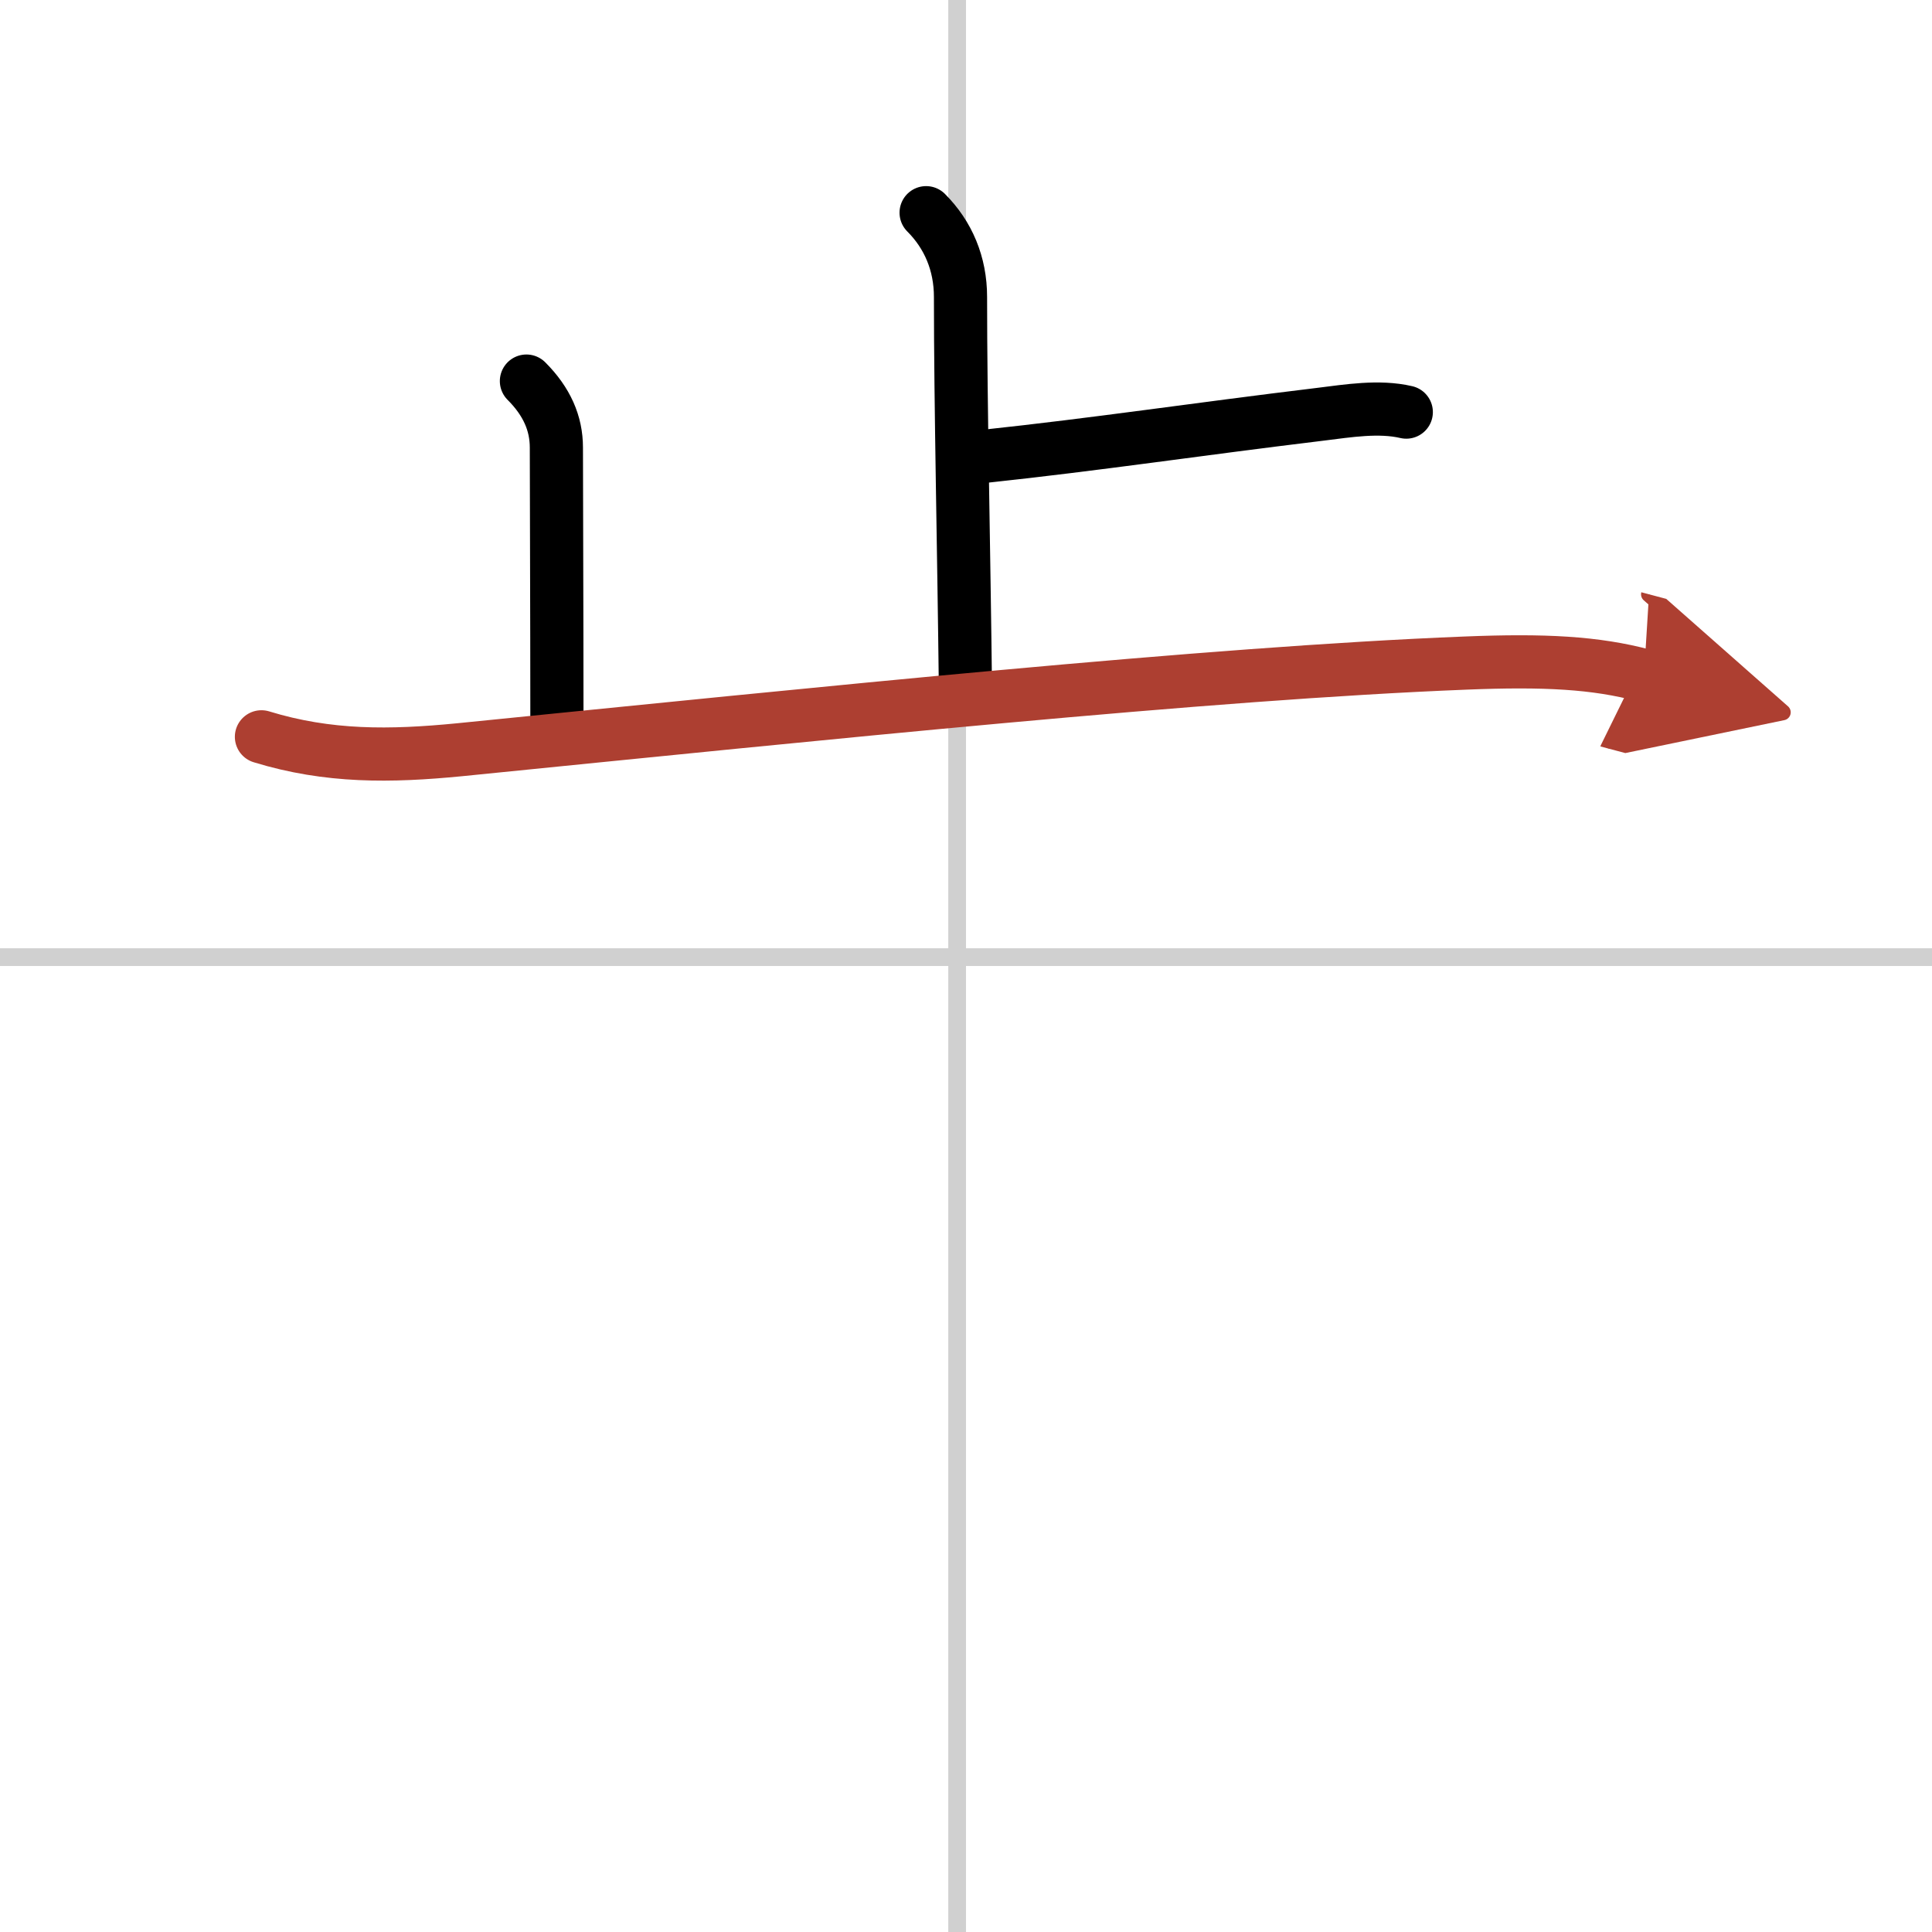
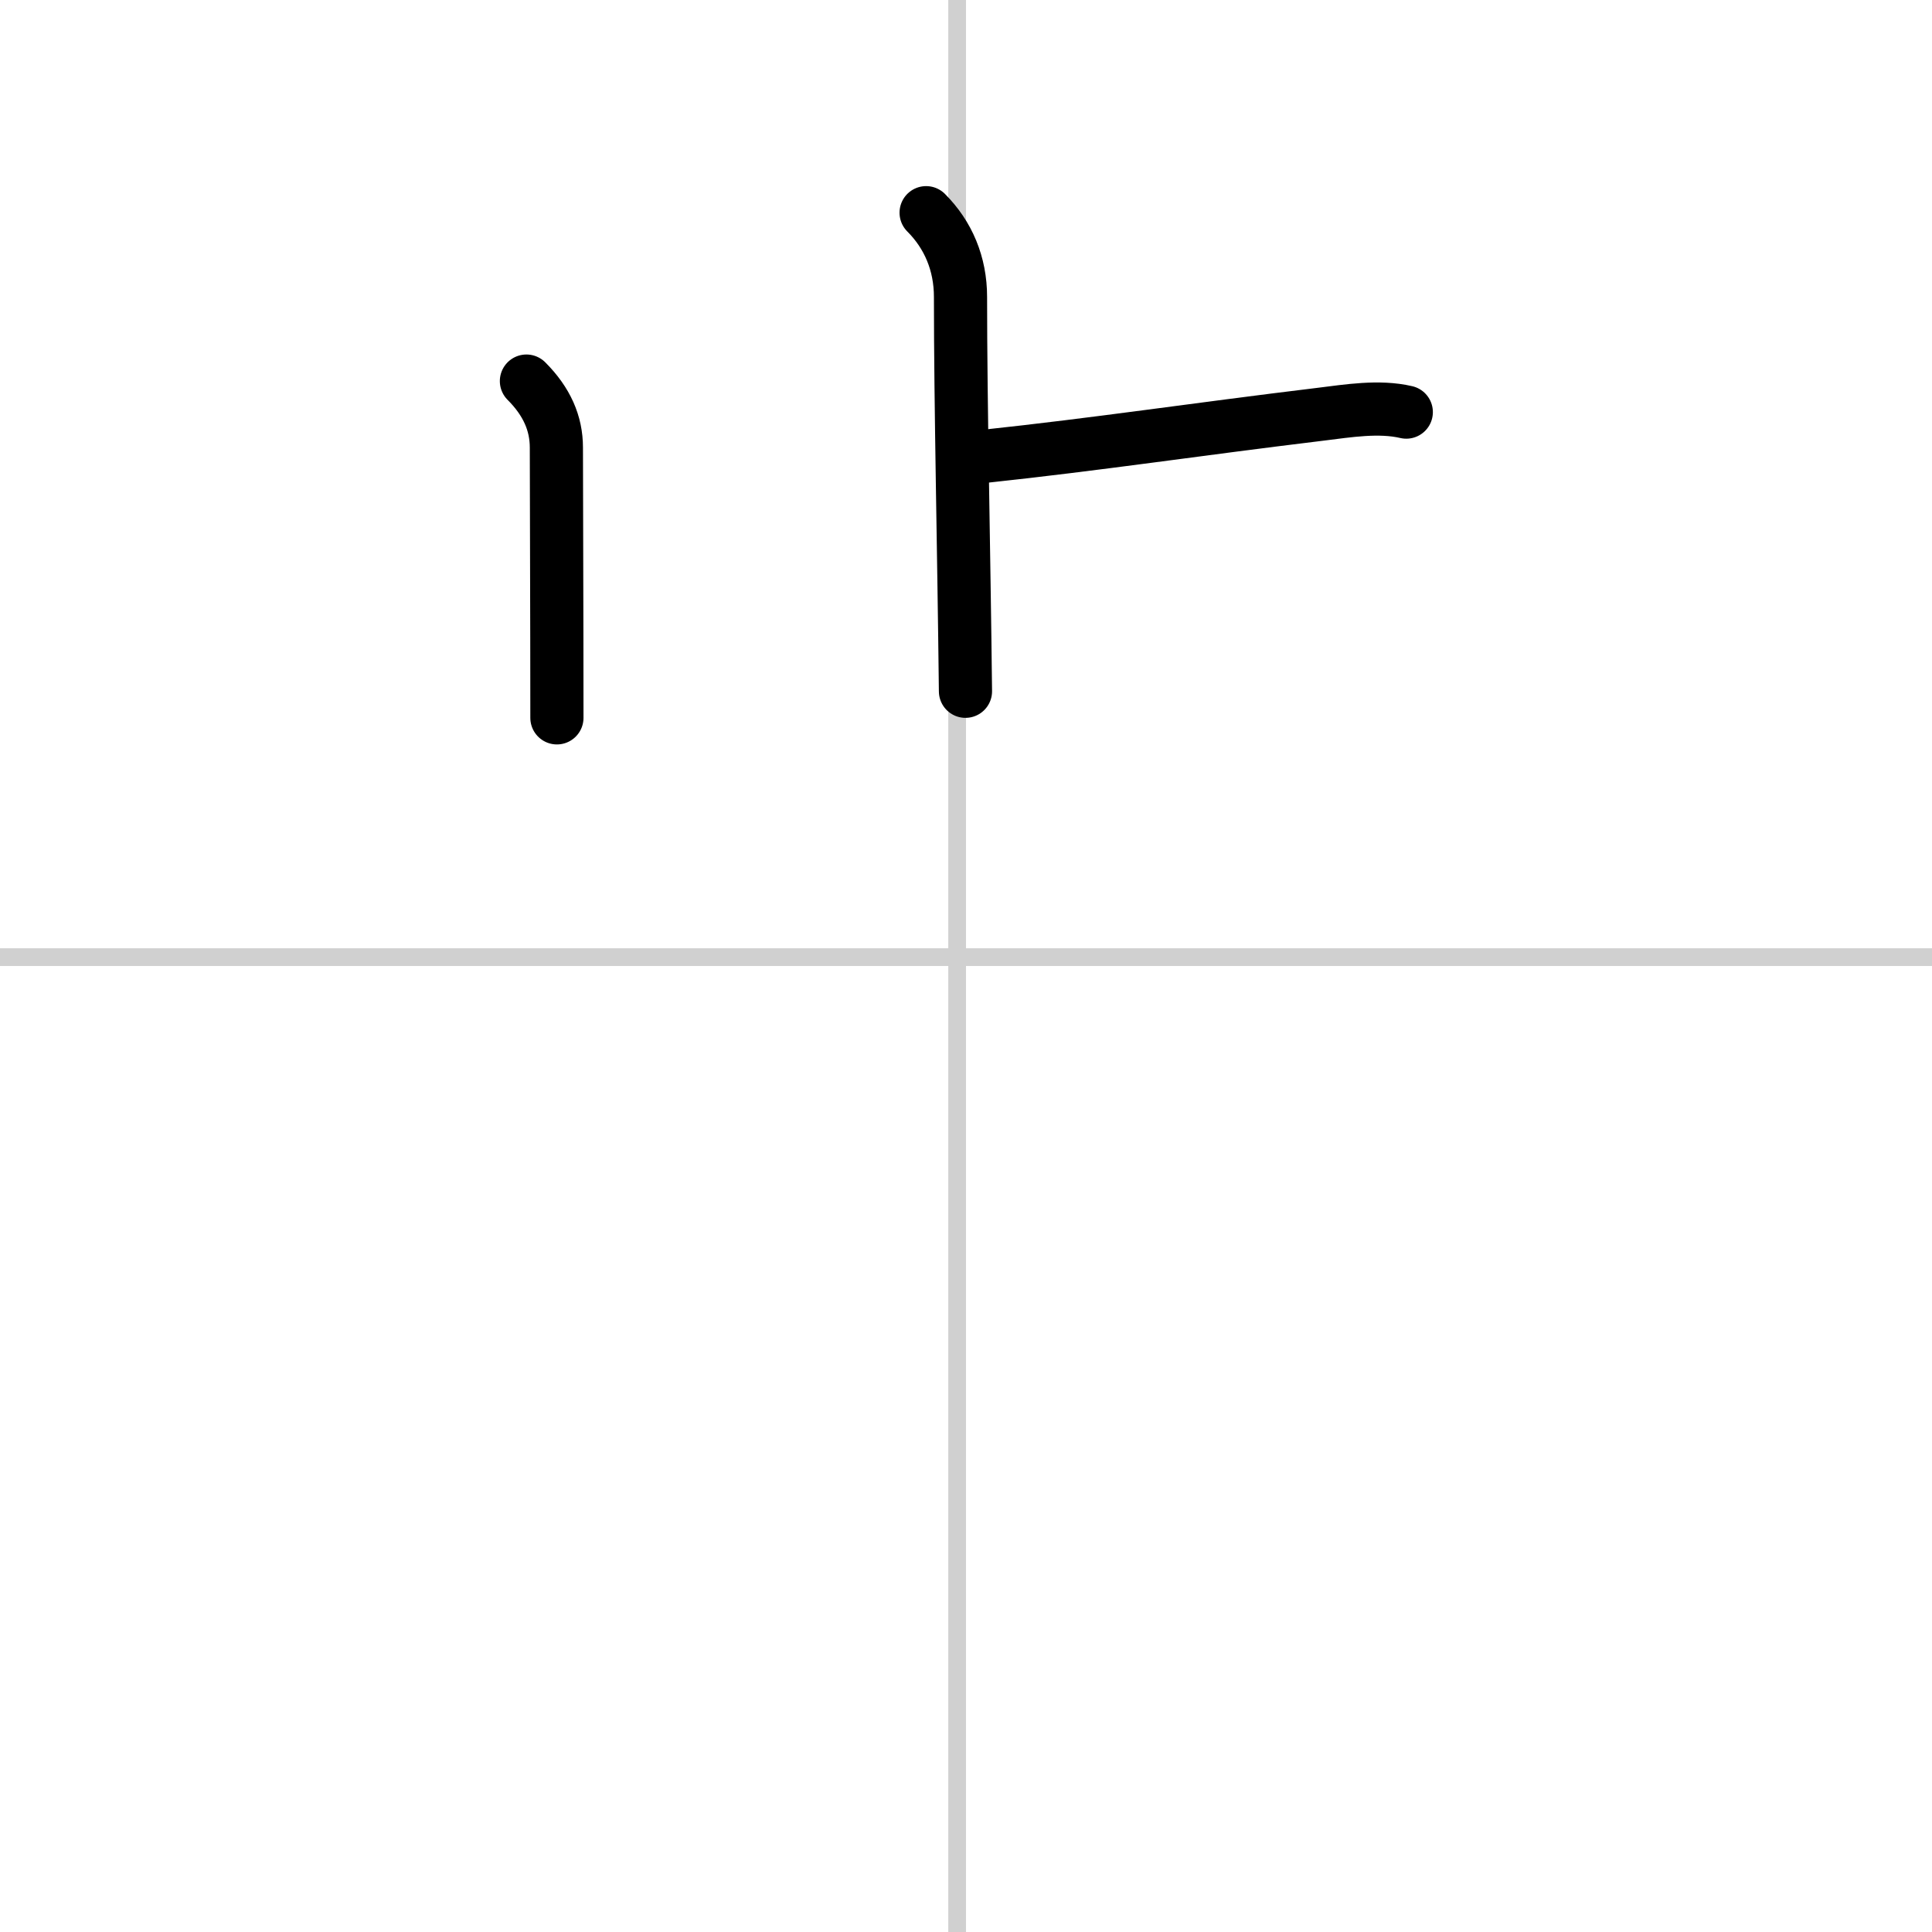
<svg xmlns="http://www.w3.org/2000/svg" width="400" height="400" viewBox="0 0 109 109">
  <defs>
    <marker id="a" markerWidth="4" orient="auto" refX="1" refY="5" viewBox="0 0 10 10">
-       <polyline points="0 0 10 5 0 10 1 5" fill="#ad3f31" stroke="#ad3f31" />
-     </marker>
+       </marker>
  </defs>
  <g fill="none" stroke="#000" stroke-linecap="round" stroke-linejoin="round" stroke-width="3">
-     <rect width="100%" height="100%" fill="#fff" stroke="#fff" />
    <line x1="54" x2="54" y2="109" stroke="#d0d0d0" stroke-width="1" />
    <line x2="109" y1="54" y2="54" stroke="#d0d0d0" stroke-width="1" />
    <path d="m52.25 12c1.25 1.25 1.94 2.88 1.94 4.75 0 6.13 0.19 14.12 0.28 22.25" />
    <path d="m55.49 25.75c6.54-0.7 11.76-1.5 19.02-2.38 1.54-0.19 3.29-0.48 4.83-0.12" />
    <path d="m29.7 21.5c1.15 1.15 1.69 2.38 1.69 3.75 0 2.62 0.03 9.25 0.03 15.25" />
-     <path d="m14.75 41.57c3.78 1.16 7.28 1.11 11.17 0.73 20.46-2.05 42.28-4.32 56.75-4.89 4.47-0.18 7.33-0.03 10.08 0.7" marker-end="url(#a)" stroke="#ad3f31" />
  </g>
</svg>